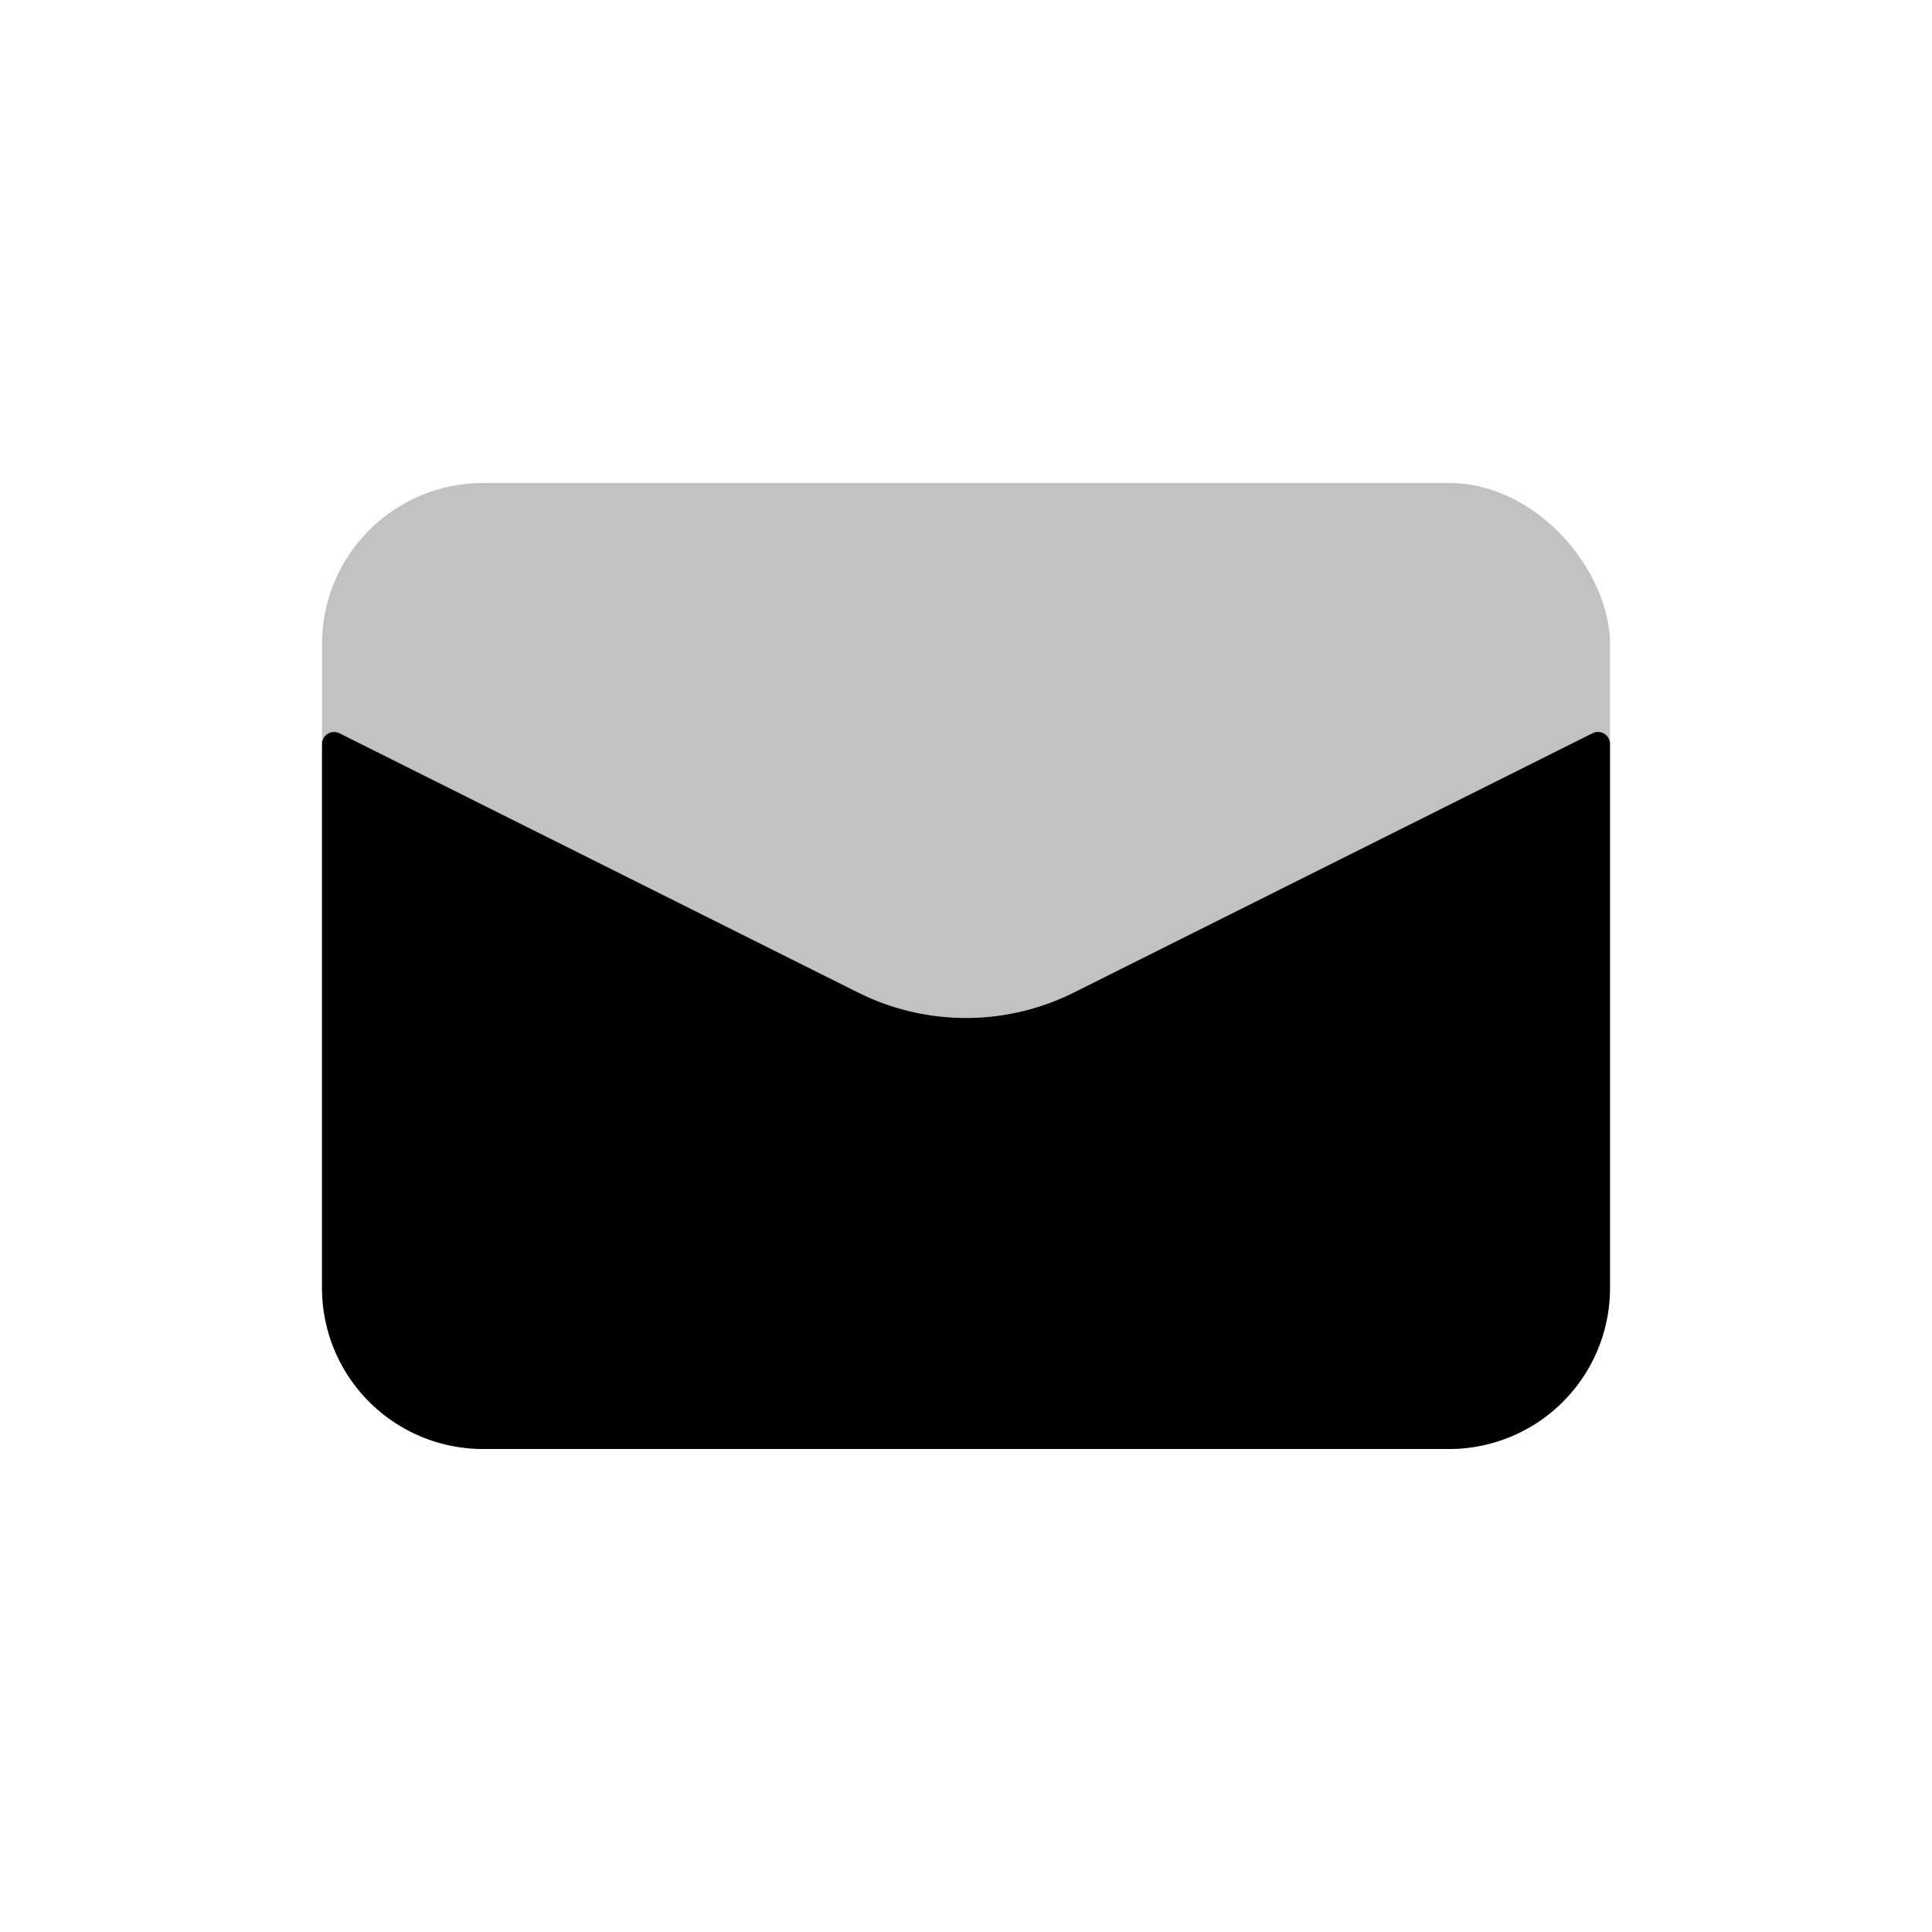
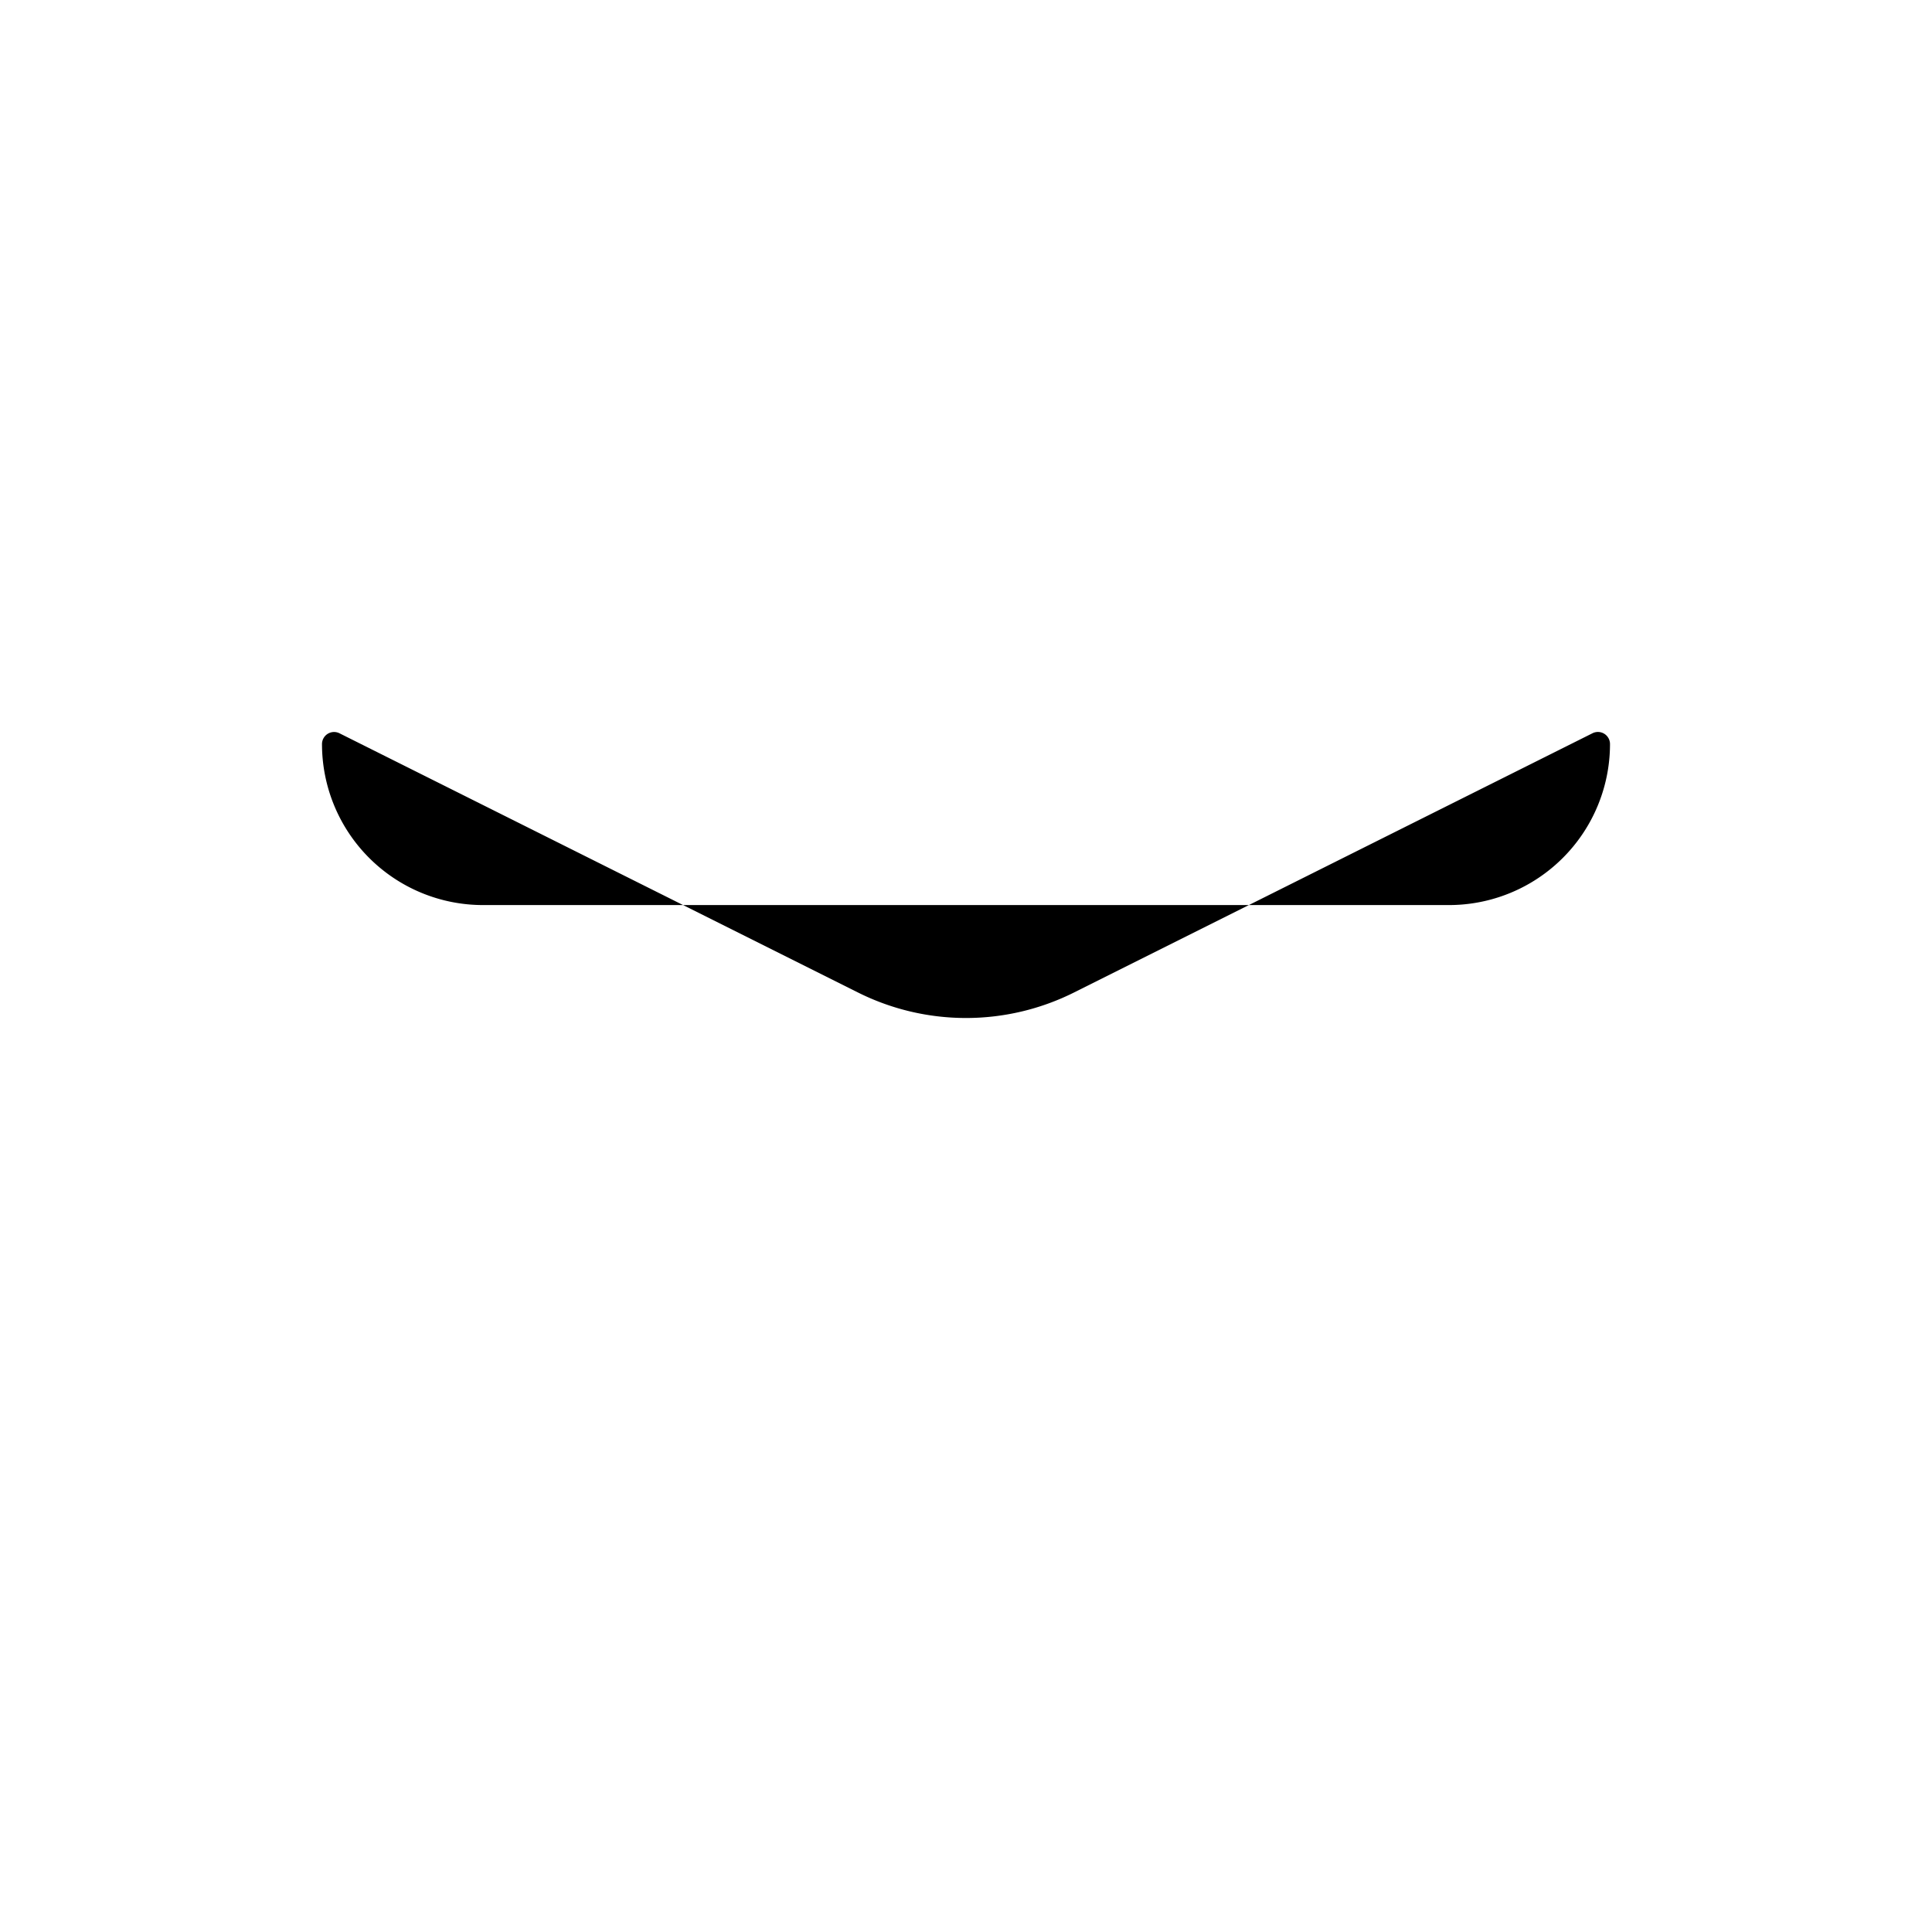
<svg xmlns="http://www.w3.org/2000/svg" viewBox="0 0 24 24">
-   <rect width="16" height="12" x="4" y="6" fill-opacity=".24" rx="2" />
-   <path d="M4 16V9.243a.15.15 0 0 1 .217-.134l6.441 3.22a3 3 0 0 0 2.684 0l6.44-3.22a.15.15 0 0 1 .218.134V16a2 2 0 0 1-2 2H6a2 2 0 0 1-2-2" />
+   <path d="M4 16V9.243a.15.15 0 0 1 .217-.134l6.441 3.22a3 3 0 0 0 2.684 0l6.44-3.22a.15.15 0 0 1 .218.134a2 2 0 0 1-2 2H6a2 2 0 0 1-2-2" />
</svg>